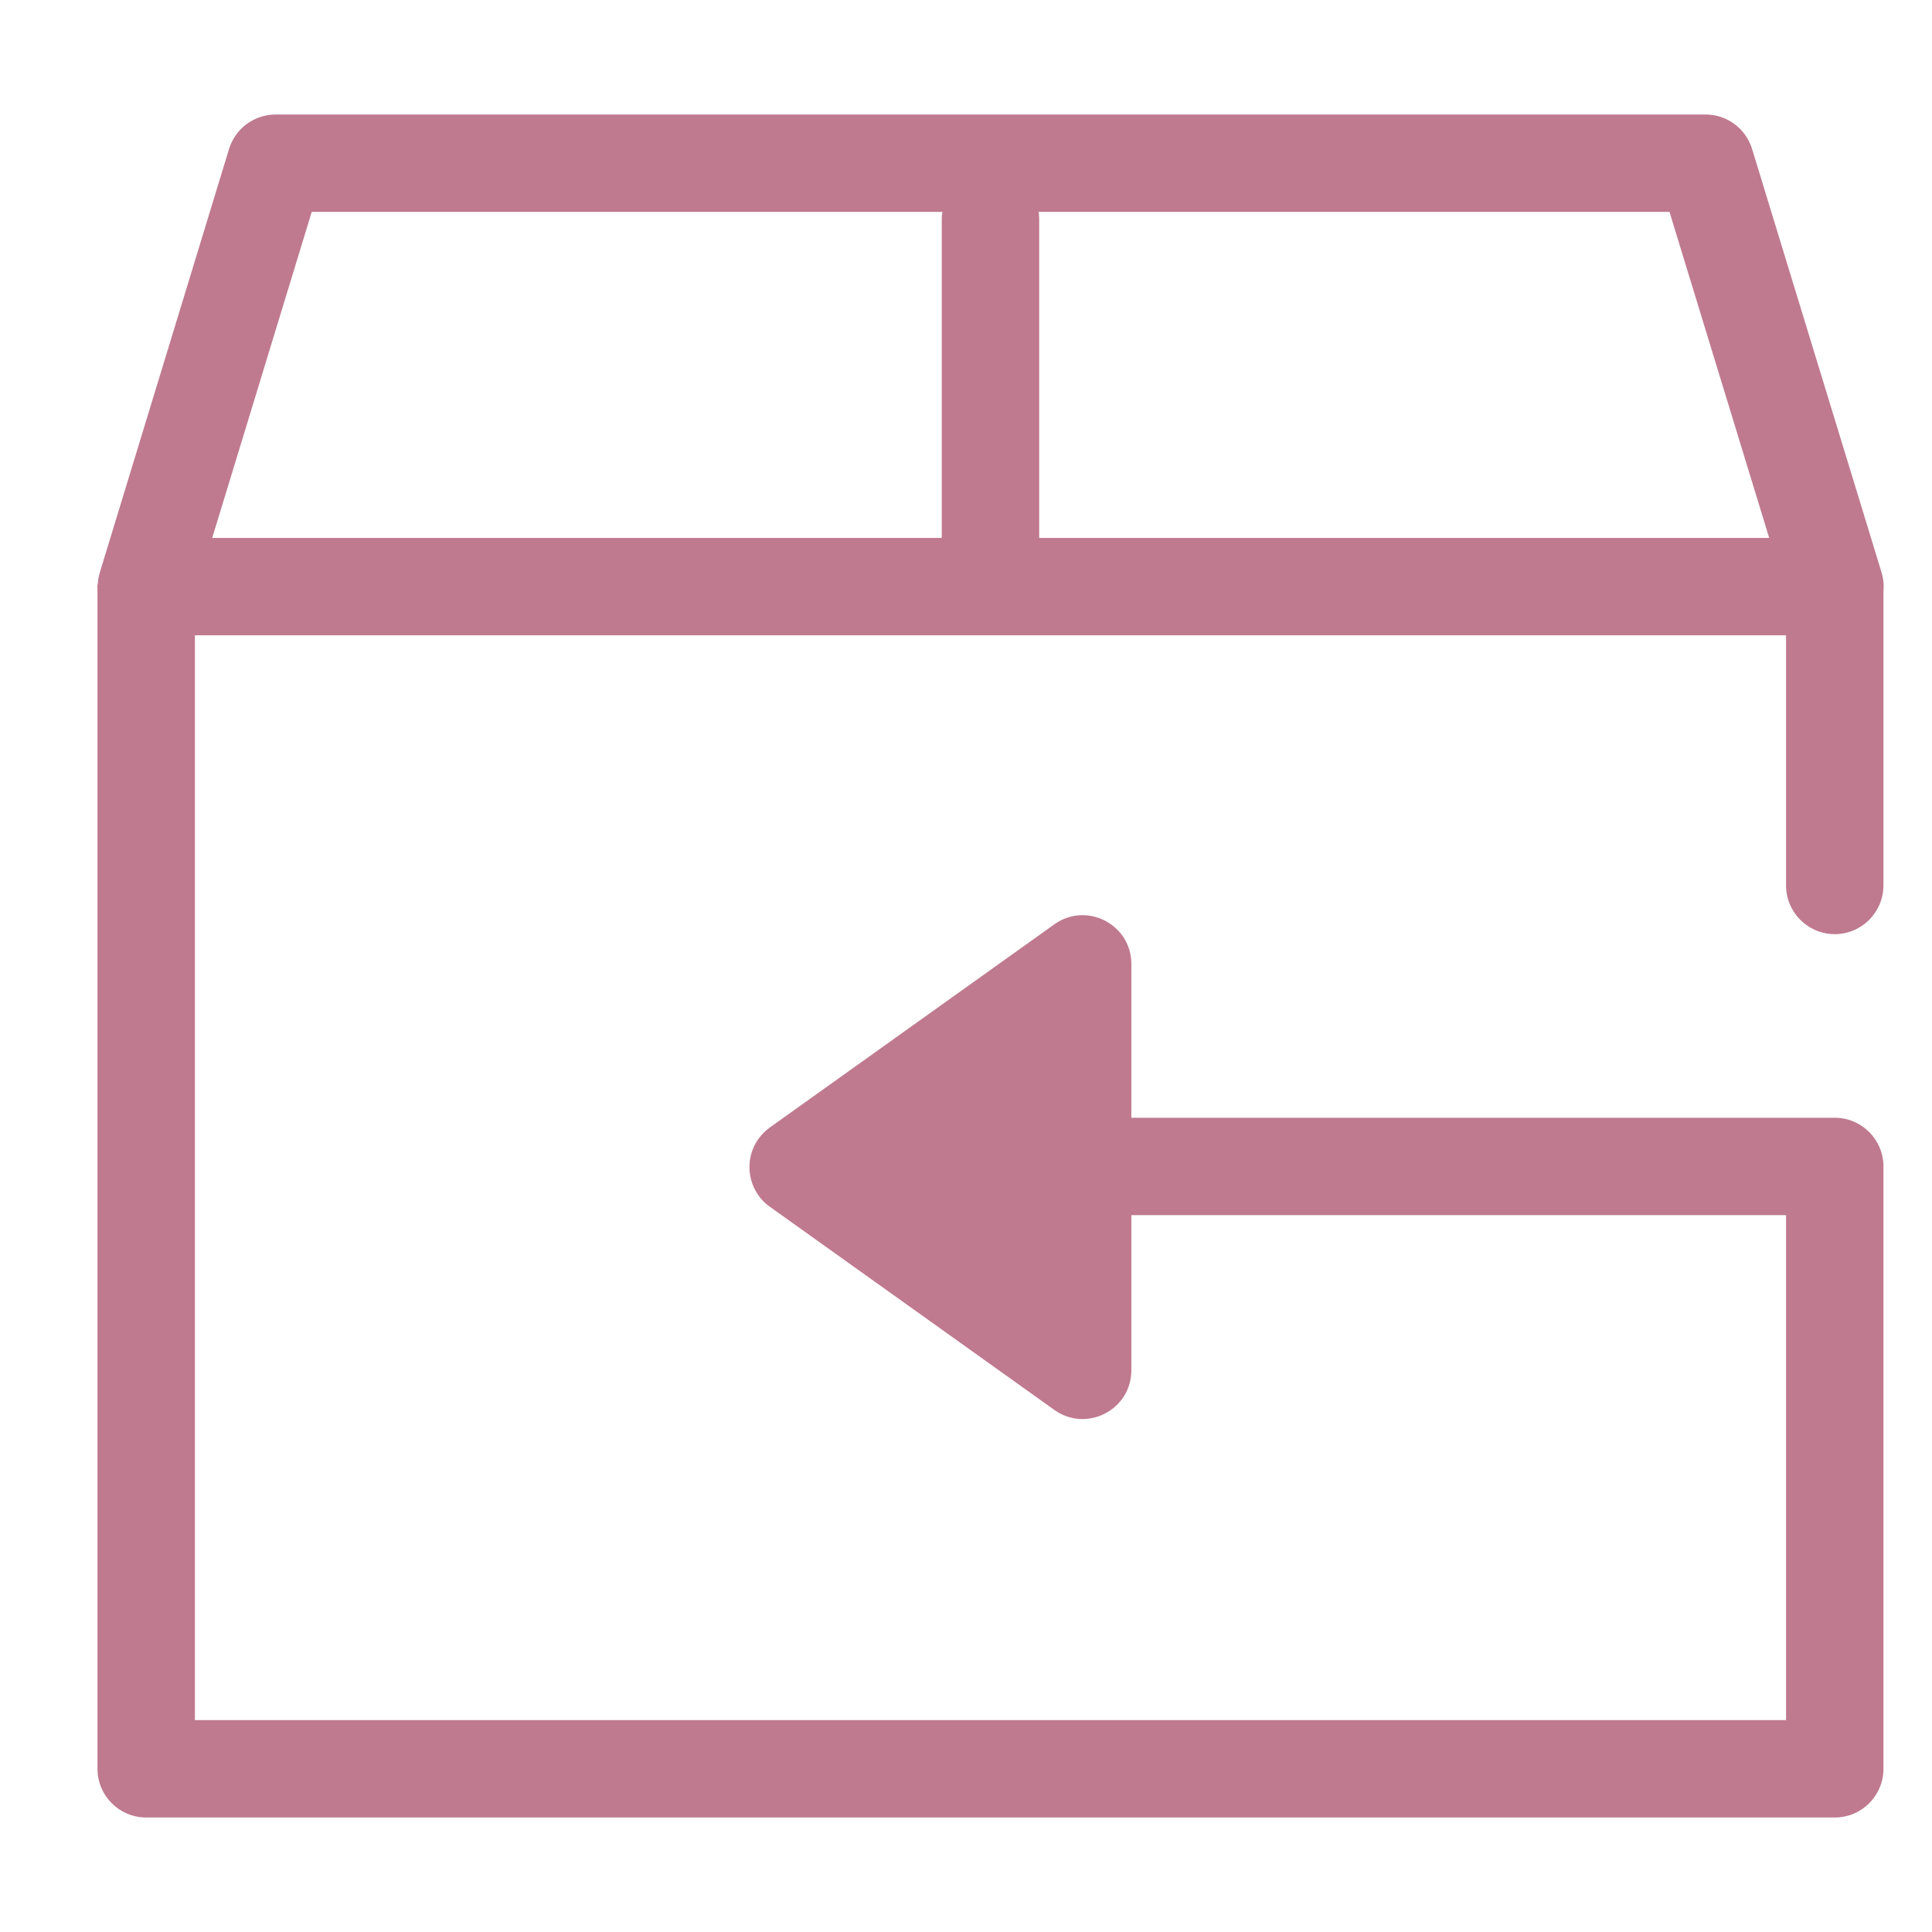
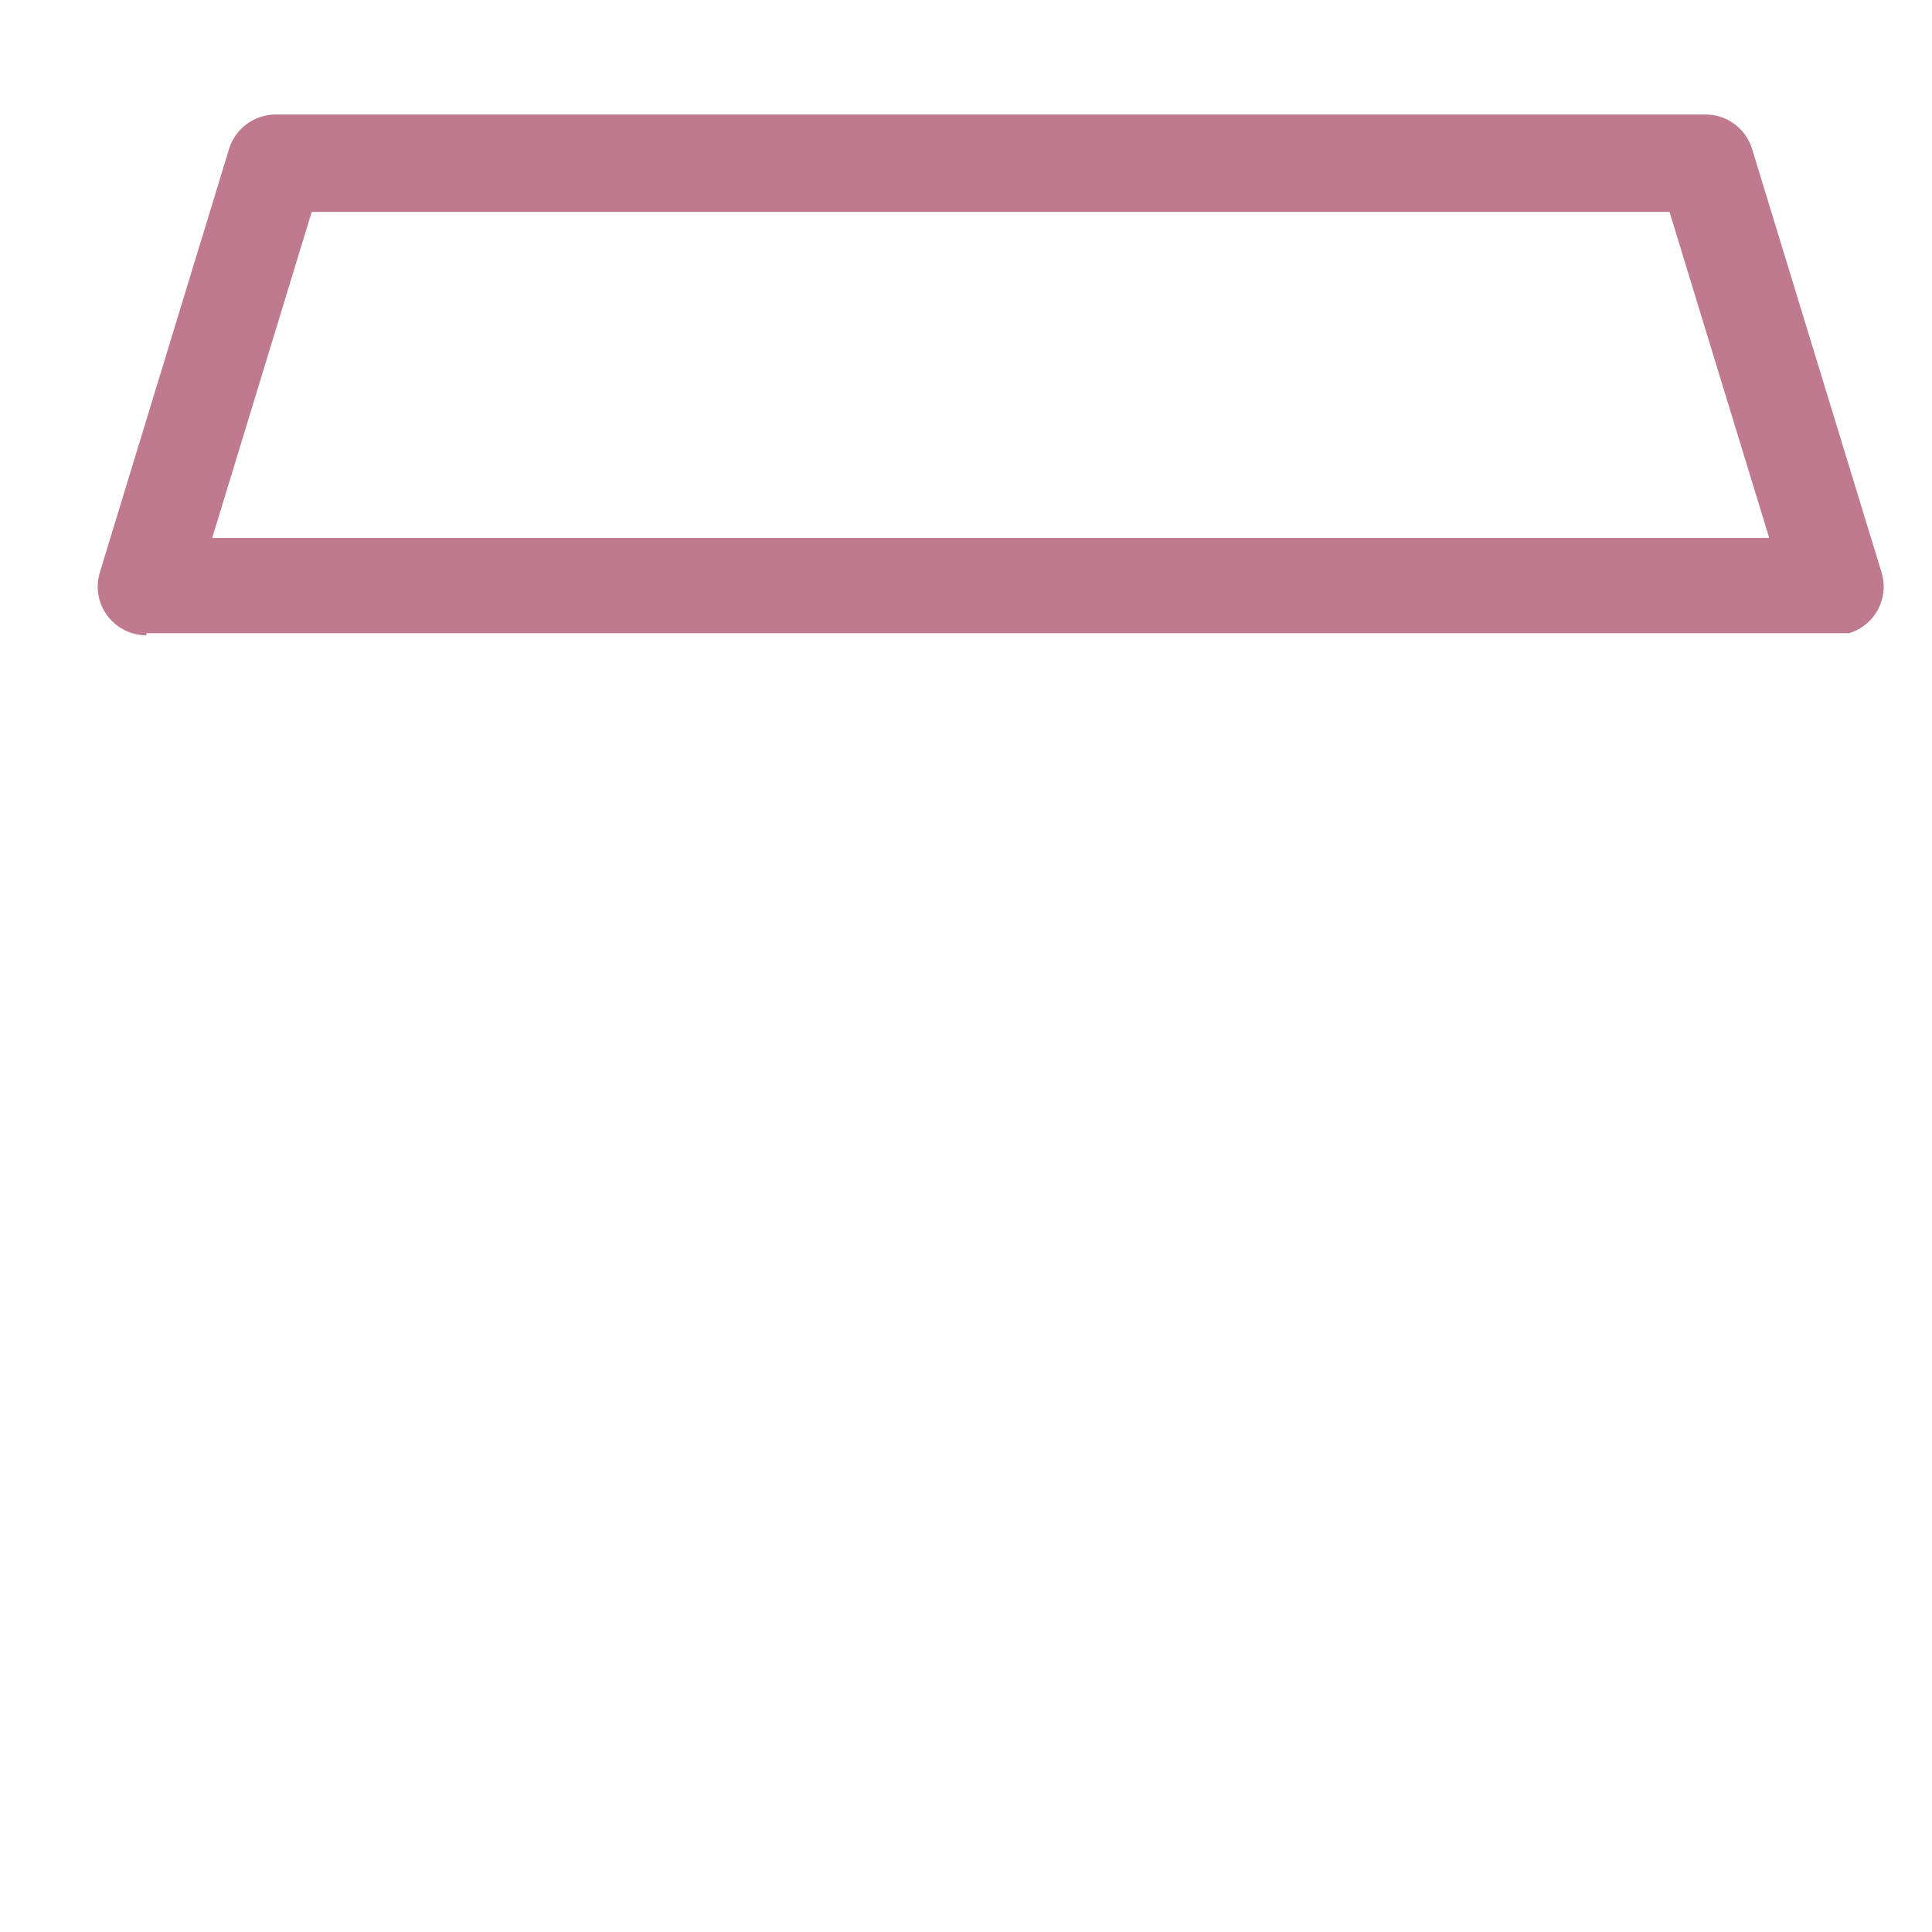
<svg xmlns="http://www.w3.org/2000/svg" version="1.1" id="Layer_1" x="0px" y="0px" width="200px" height="200px" viewBox="0 0 200 200" enable-background="new 0 0 200 200" xml:space="preserve">
-   <path fill="#BF7A8F" d="M113.362,125.795V115.71h76.573c2.783,0,5.039,2.26,5.039,5.043l0,0v62.353c0,2.783-2.253,5.039-5.035,5.04  c0,0-0.003,0-0.004,0H15.132c-2.783,0-5.041-2.257-5.041-5.04V60.519h10.084v117.543H184.89v-52.268H113.362z" />
-   <path fill="#BF7A8F" d="M117.117,99.789v42.058c0,4.103-4.634,6.488-7.974,4.106l-29.448-21.03  c-2.267-1.617-2.792-4.767-1.175-7.033c0.324-0.453,0.721-0.85,1.175-1.174l29.448-21.028  C112.483,93.302,117.117,95.688,117.117,99.789z M189.936,56.363c2.783,0.001,5.039,2.258,5.036,5.042l0,0v30.254  c0.003,2.784-2.253,5.042-5.036,5.043c-2.787,0-5.046-2.258-5.046-5.043V61.405C184.89,58.62,187.148,56.363,189.936,56.363  L189.936,56.363z M102.534,17.704c2.783,0,5.043,2.257,5.043,5.042c0,0,0,0.001,0,0.001v36.978  c-0.058,2.786-2.357,4.999-5.143,4.944c-2.709-0.053-4.891-2.236-4.943-4.944V22.747C97.491,19.962,99.749,17.704,102.534,17.704  L102.534,17.704z" />
-   <path fill="#BF7A8F" d="M15.157,65.768c-2.785,0-5.043-2.259-5.042-5.044c0-0.499,0.073-0.994,0.22-1.47L23.71,15.424  c0.648-2.122,2.605-3.57,4.824-3.57h148.023c2.216,0,4.173,1.449,4.818,3.568l13.401,43.829c0.815,2.661-0.68,5.479-3.343,6.295  c-0.478,0.146-0.977,0.221-1.478,0.221H15.157z M183.145,55.683l-10.318-33.745H32.268l-10.3,33.745H183.145z" />
+   <path fill="#BF7A8F" d="M15.157,65.768c-2.785,0-5.043-2.259-5.042-5.044c0-0.499,0.073-0.994,0.22-1.47L23.71,15.424  c0.648-2.122,2.605-3.57,4.824-3.57h148.023c2.216,0,4.173,1.449,4.818,3.568l13.401,43.829c0.815,2.661-0.68,5.479-3.343,6.295  H15.157z M183.145,55.683l-10.318-33.745H32.268l-10.3,33.745H183.145z" />
</svg>